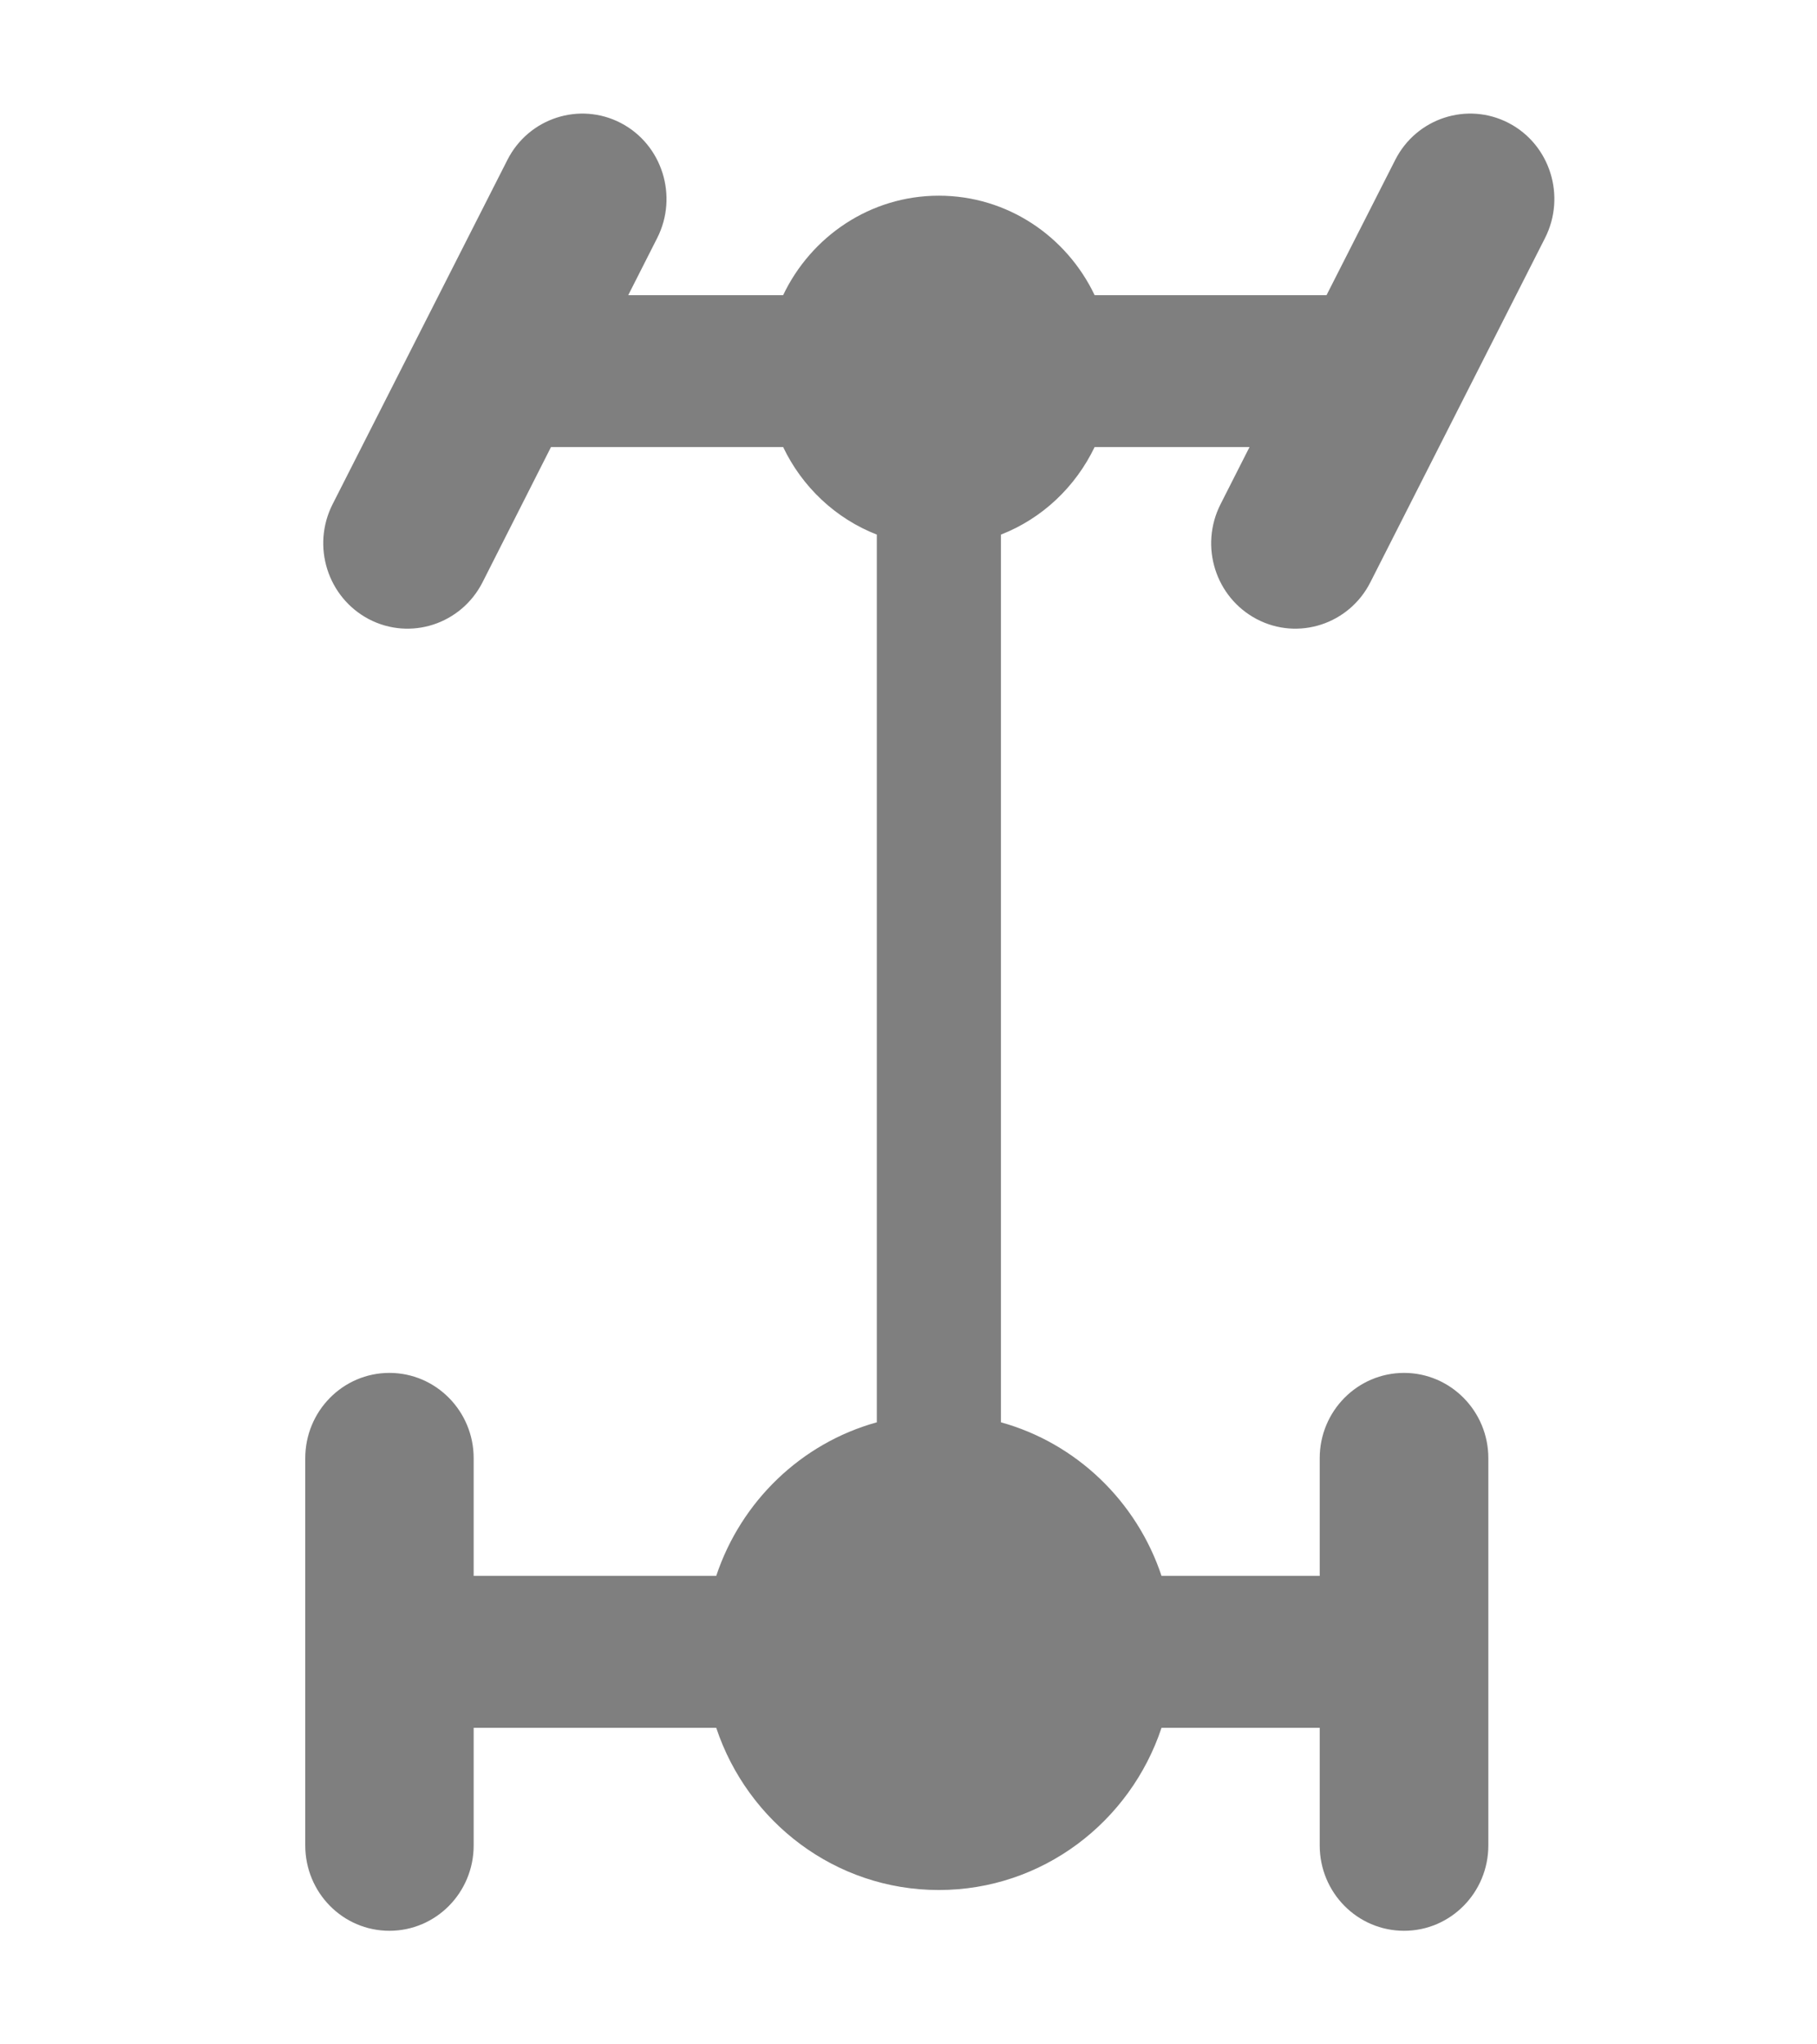
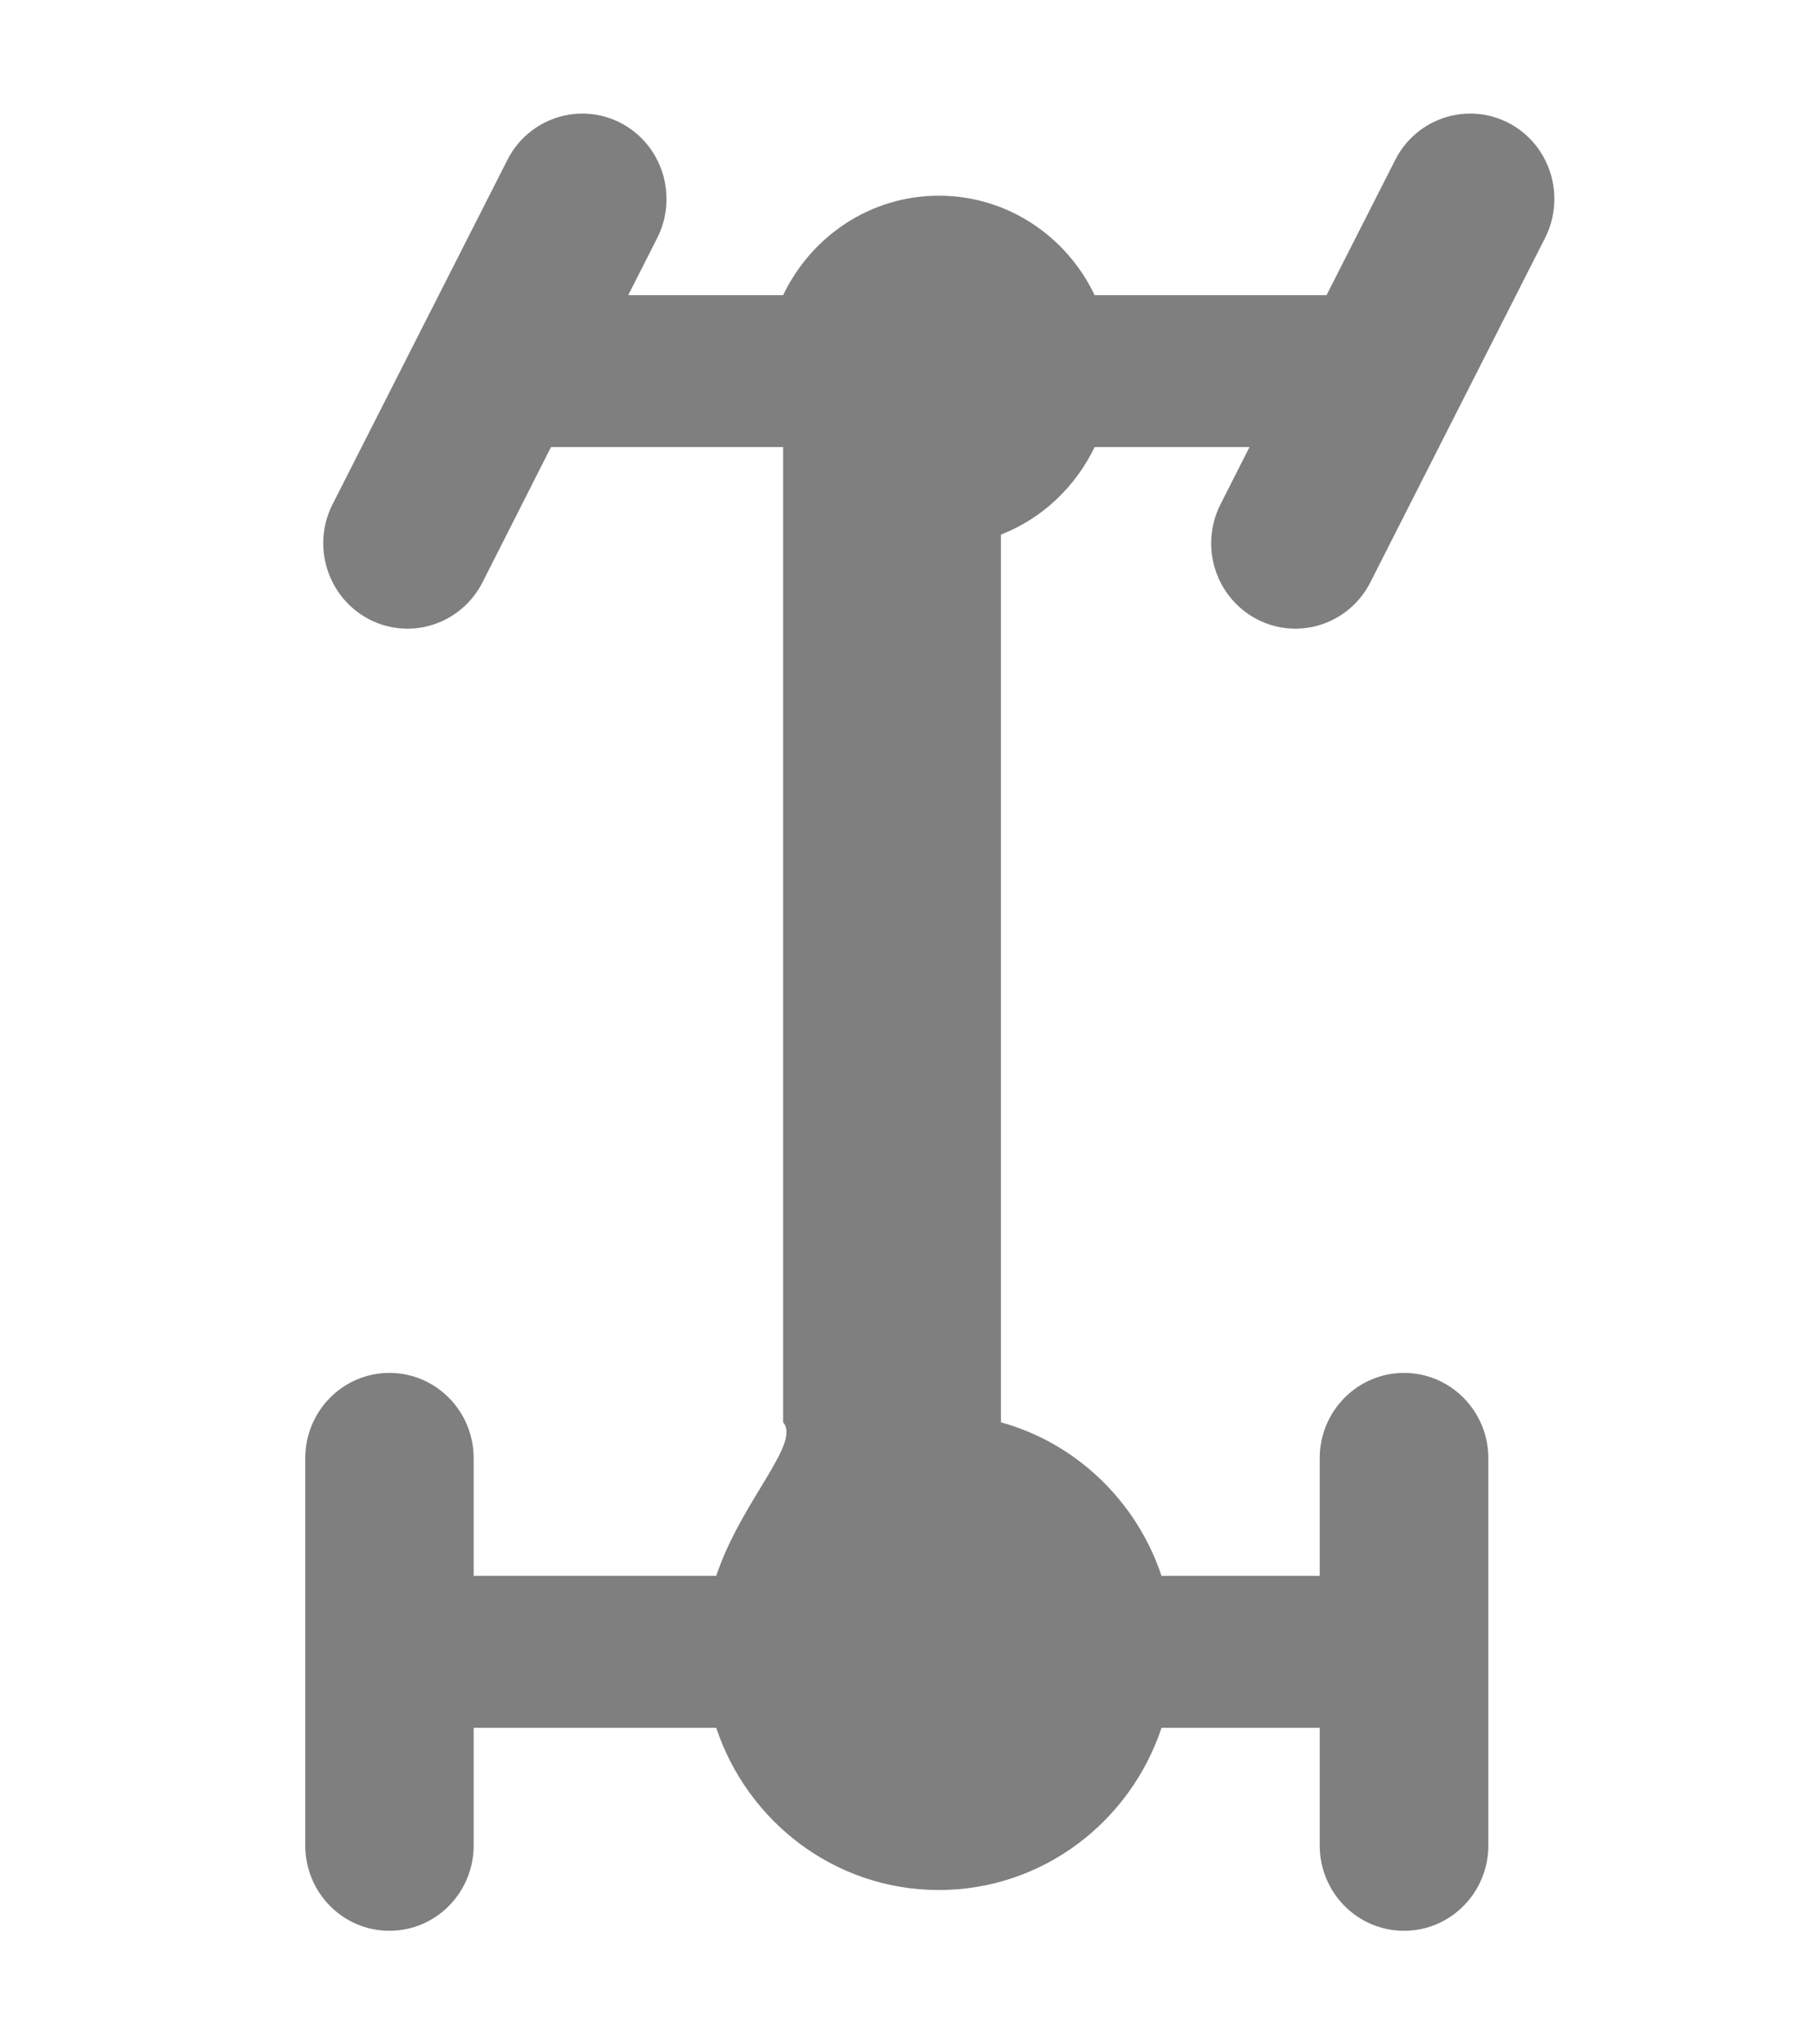
<svg xmlns="http://www.w3.org/2000/svg" width="16" height="18" viewBox="0 0 16 18" fill="none">
-   <path d="M11.068 5.452C11.432 5.642 11.88 5.496 12.067 5.127L13.605 2.096C13.792 1.727 13.65 1.273 13.285 1.083C12.921 0.894 12.473 1.039 12.286 1.408L11.681 2.599H9.639C9.393 2.082 8.872 1.723 8.267 1.723C7.663 1.723 7.142 2.082 6.896 2.599H5.532L5.787 2.096C5.974 1.727 5.831 1.273 5.467 1.083C5.103 0.894 4.655 1.039 4.468 1.408L2.929 4.439C2.741 4.809 2.885 5.261 3.249 5.452C3.614 5.642 4.061 5.496 4.249 5.127L4.852 3.936H6.896C7.064 4.288 7.359 4.566 7.721 4.707V12.523C7.056 12.707 6.526 13.218 6.307 13.875H4.171V12.839C4.171 12.425 3.839 12.088 3.429 12.088C3.019 12.088 2.688 12.425 2.688 12.839V16.248C2.688 16.664 3.019 17 3.429 17C3.839 17 4.171 16.664 4.171 16.248V15.213H6.307C6.583 16.042 7.355 16.641 8.267 16.641C9.179 16.641 9.952 16.042 10.228 15.213H11.621V16.248C11.621 16.664 11.953 17 12.364 17C12.773 17 13.106 16.664 13.106 16.248V12.839C13.106 12.425 12.773 12.088 12.364 12.088C11.953 12.088 11.621 12.425 11.621 12.839V13.875H10.228C10.009 13.218 9.478 12.707 8.814 12.523V4.707C9.176 4.566 9.47 4.288 9.639 3.936H11.003L10.748 4.439C10.56 4.809 10.703 5.261 11.068 5.452Z" fill="black" fill-opacity="0.5" />
+   <path d="M11.068 5.452C11.432 5.642 11.88 5.496 12.067 5.127L13.605 2.096C13.792 1.727 13.65 1.273 13.285 1.083C12.921 0.894 12.473 1.039 12.286 1.408L11.681 2.599H9.639C9.393 2.082 8.872 1.723 8.267 1.723C7.663 1.723 7.142 2.082 6.896 2.599H5.532L5.787 2.096C5.974 1.727 5.831 1.273 5.467 1.083C5.103 0.894 4.655 1.039 4.468 1.408L2.929 4.439C2.741 4.809 2.885 5.261 3.249 5.452C3.614 5.642 4.061 5.496 4.249 5.127L4.852 3.936H6.896V12.523C7.056 12.707 6.526 13.218 6.307 13.875H4.171V12.839C4.171 12.425 3.839 12.088 3.429 12.088C3.019 12.088 2.688 12.425 2.688 12.839V16.248C2.688 16.664 3.019 17 3.429 17C3.839 17 4.171 16.664 4.171 16.248V15.213H6.307C6.583 16.042 7.355 16.641 8.267 16.641C9.179 16.641 9.952 16.042 10.228 15.213H11.621V16.248C11.621 16.664 11.953 17 12.364 17C12.773 17 13.106 16.664 13.106 16.248V12.839C13.106 12.425 12.773 12.088 12.364 12.088C11.953 12.088 11.621 12.425 11.621 12.839V13.875H10.228C10.009 13.218 9.478 12.707 8.814 12.523V4.707C9.176 4.566 9.47 4.288 9.639 3.936H11.003L10.748 4.439C10.56 4.809 10.703 5.261 11.068 5.452Z" fill="black" fill-opacity="0.5" />
</svg>